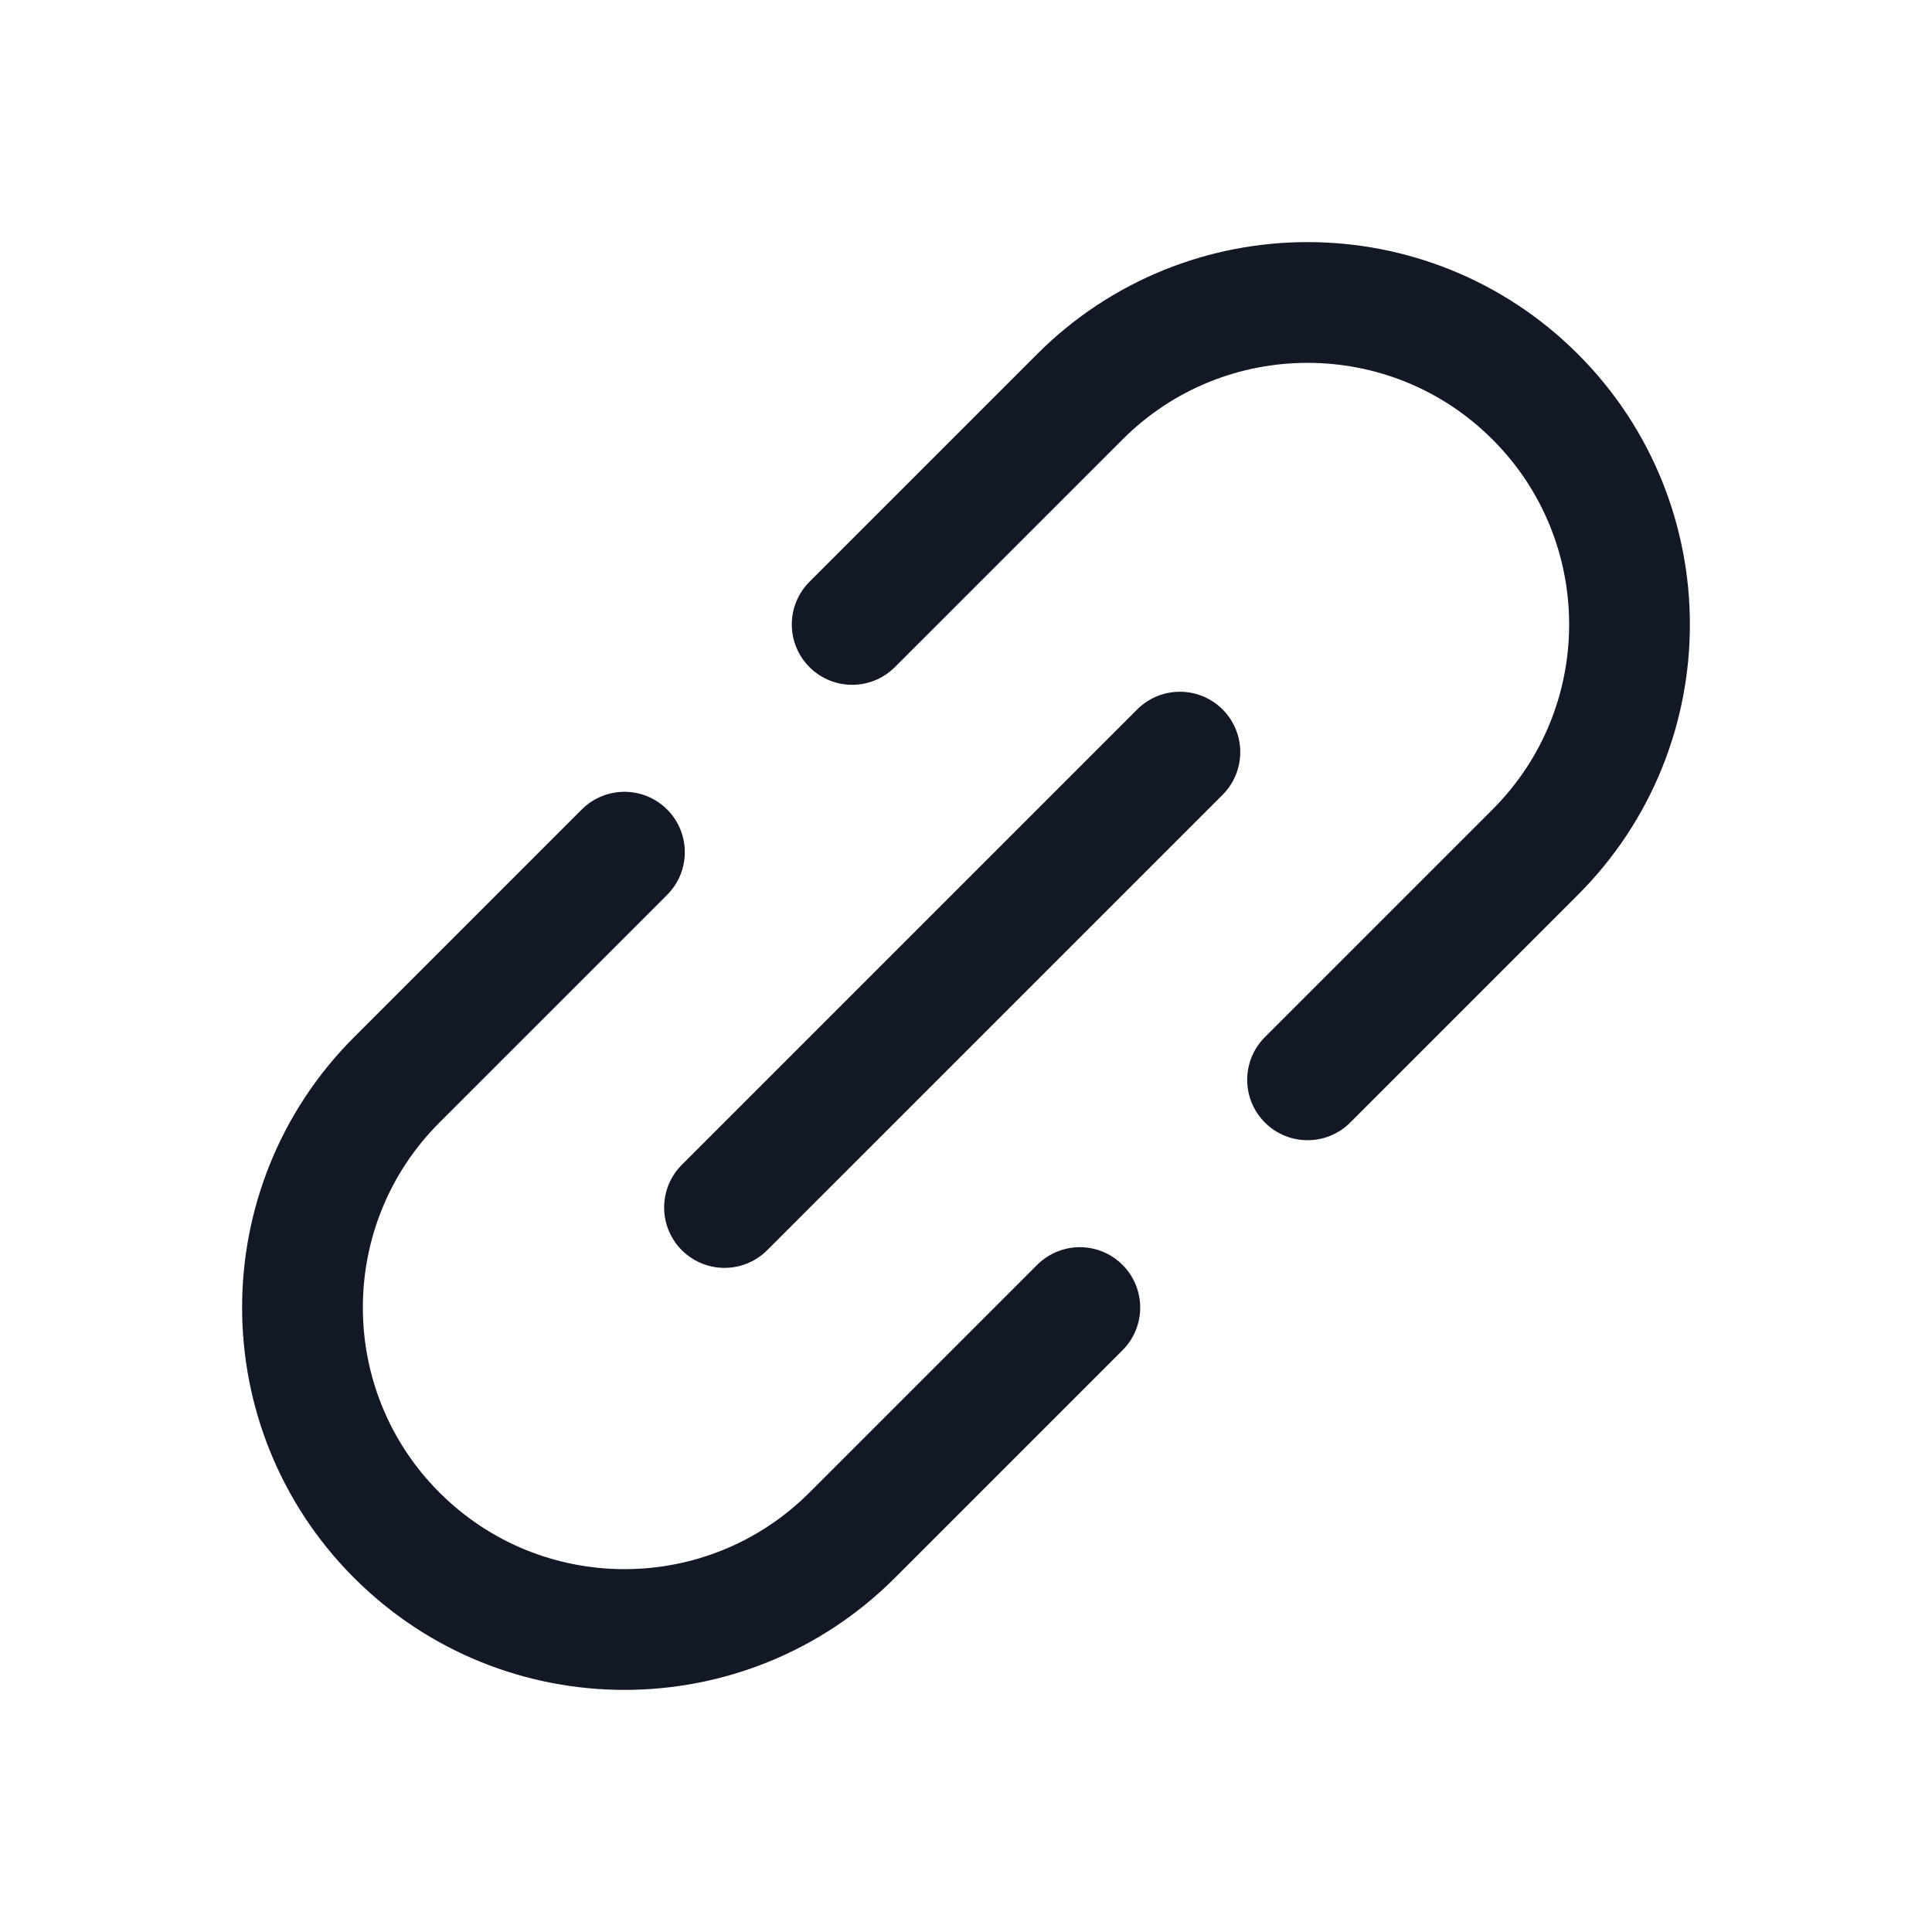
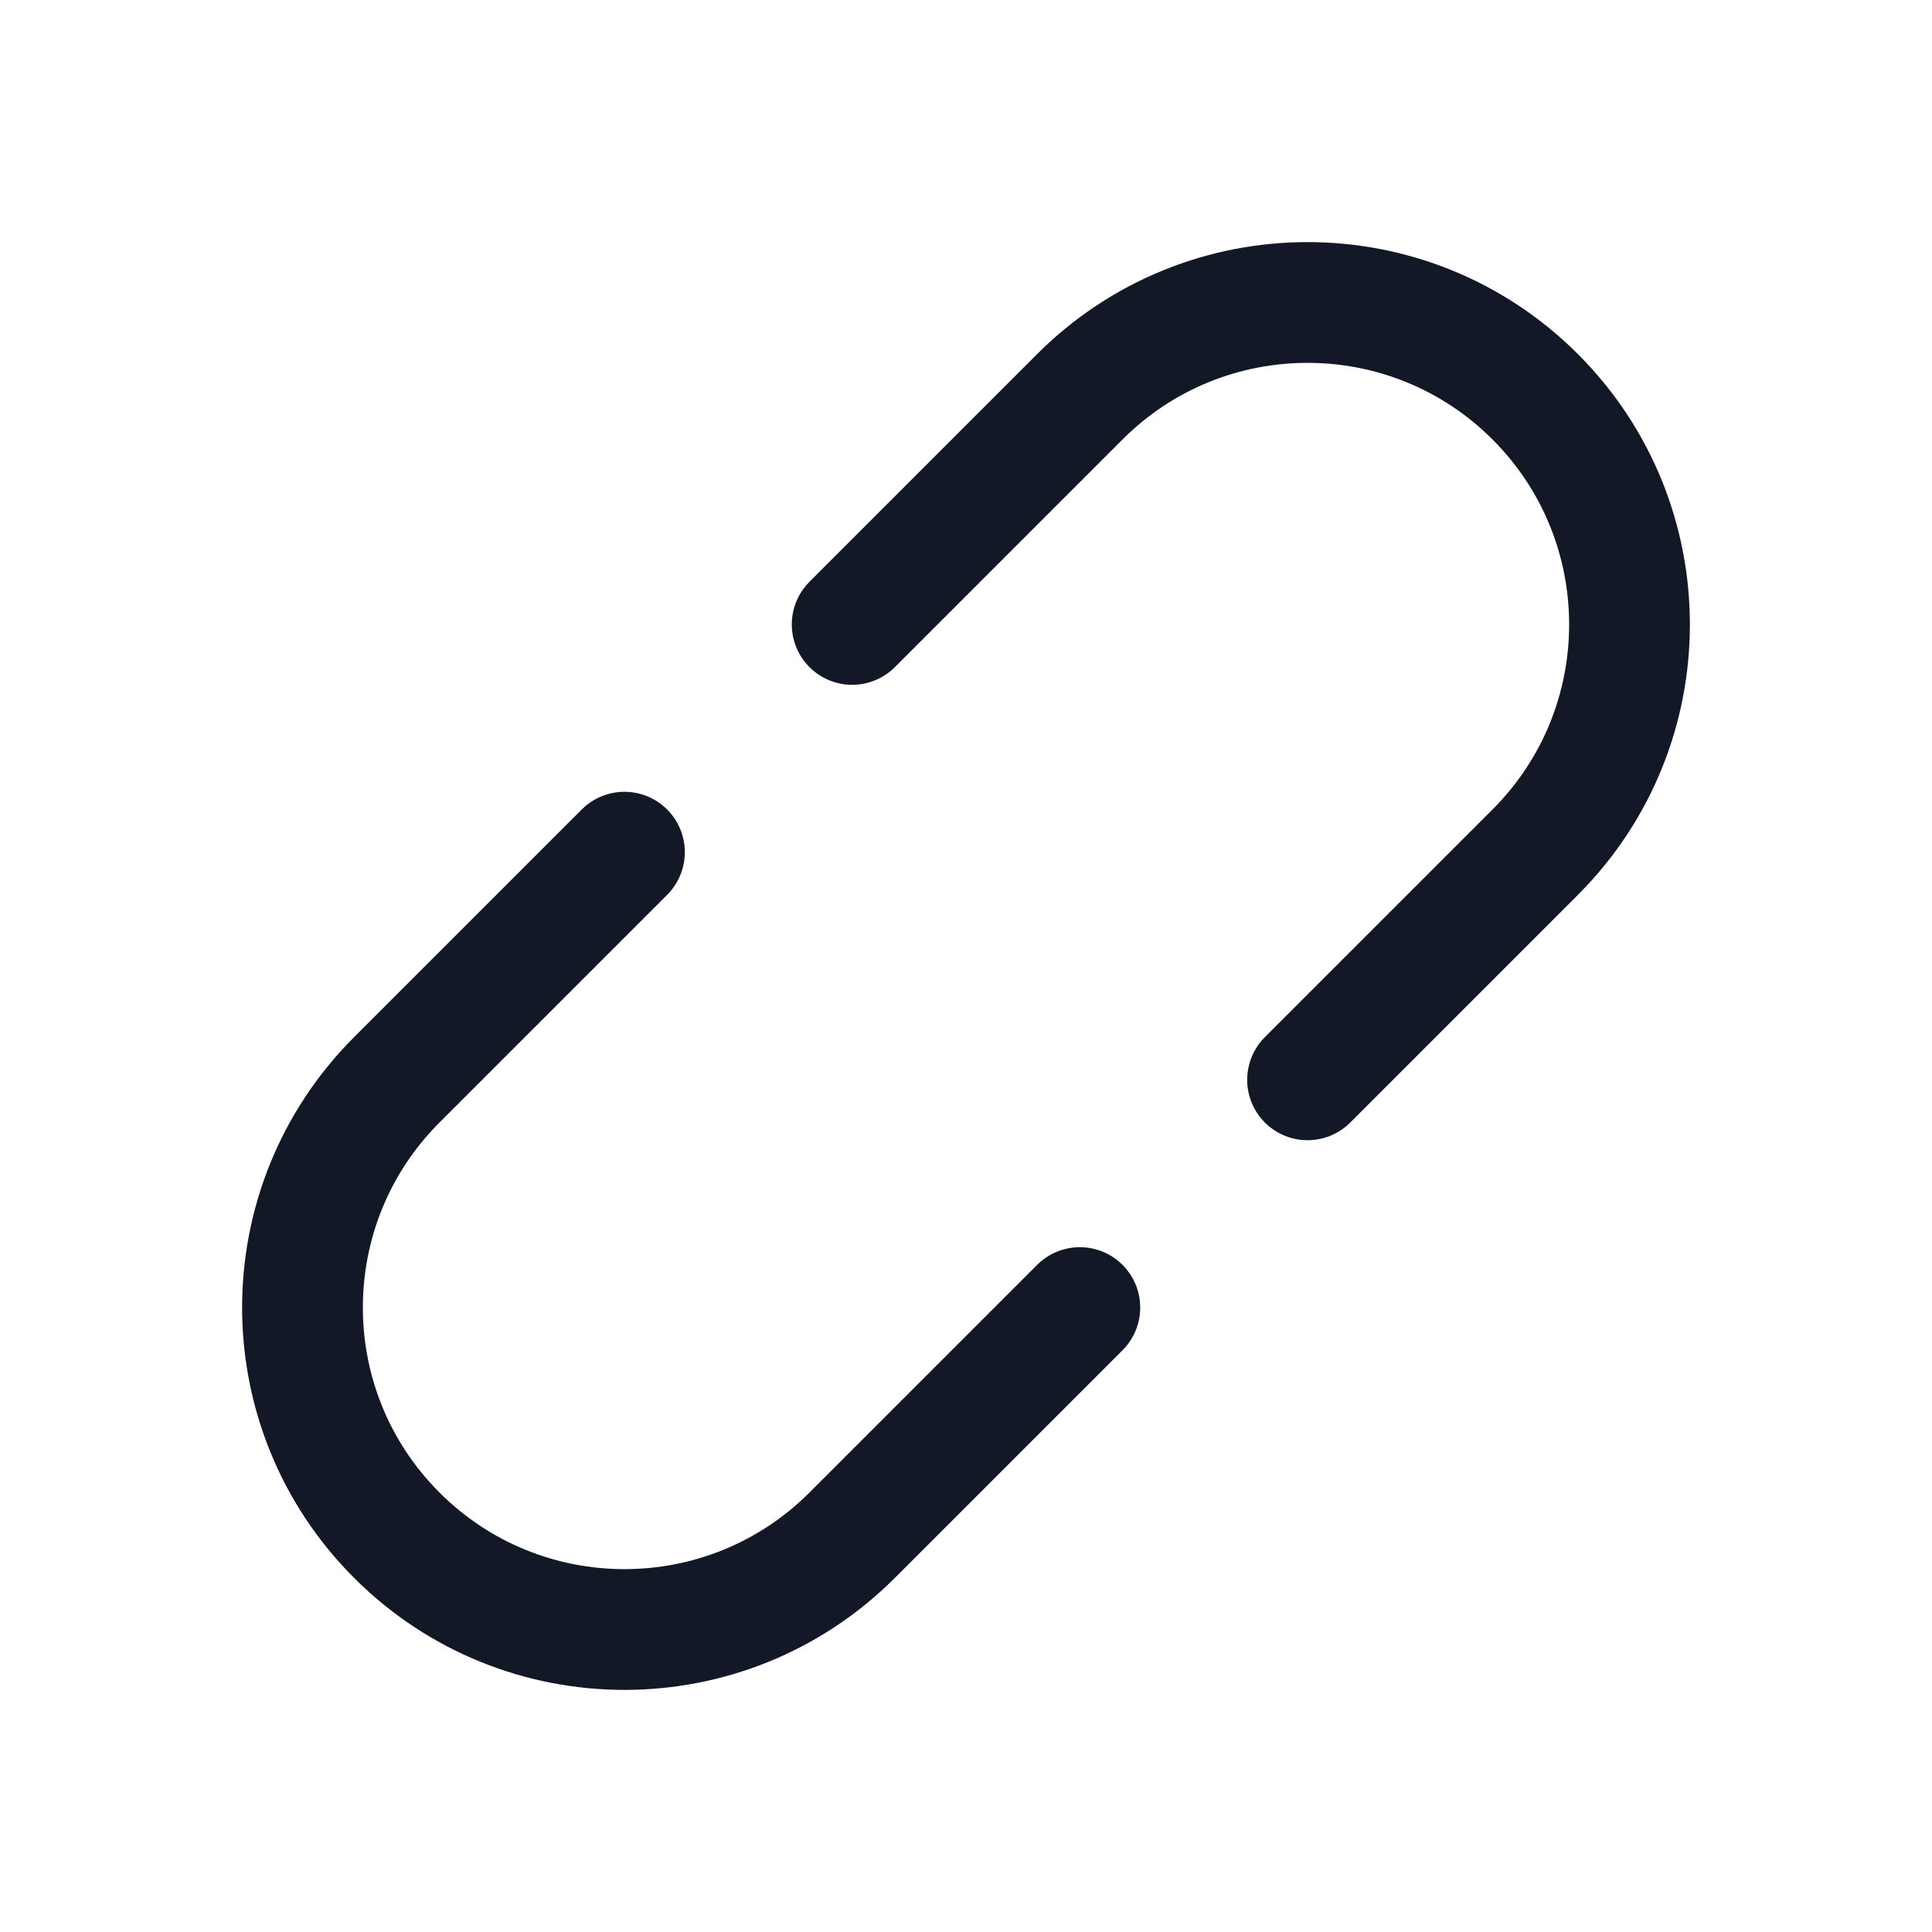
<svg xmlns="http://www.w3.org/2000/svg" width="24" height="24" viewBox="0 0 24 24" fill="none">
  <path d="M7.757 10.586L4.929 13.414C3.367 14.976 3.367 17.509 4.929 19.071C6.491 20.633 9.024 20.633 10.586 19.071L13.414 16.243M10.586 7.757L13.414 4.929C14.976 3.367 17.509 3.367 19.071 4.929C20.633 6.491 20.633 9.024 19.071 10.586L16.243 13.414" stroke="#121826" stroke-width="1.5" stroke-linecap="round" stroke-linejoin="round" />
-   <path d="M9 15L14.657 9.343" stroke="#121826" stroke-width="1.5" stroke-linecap="round" />
</svg>